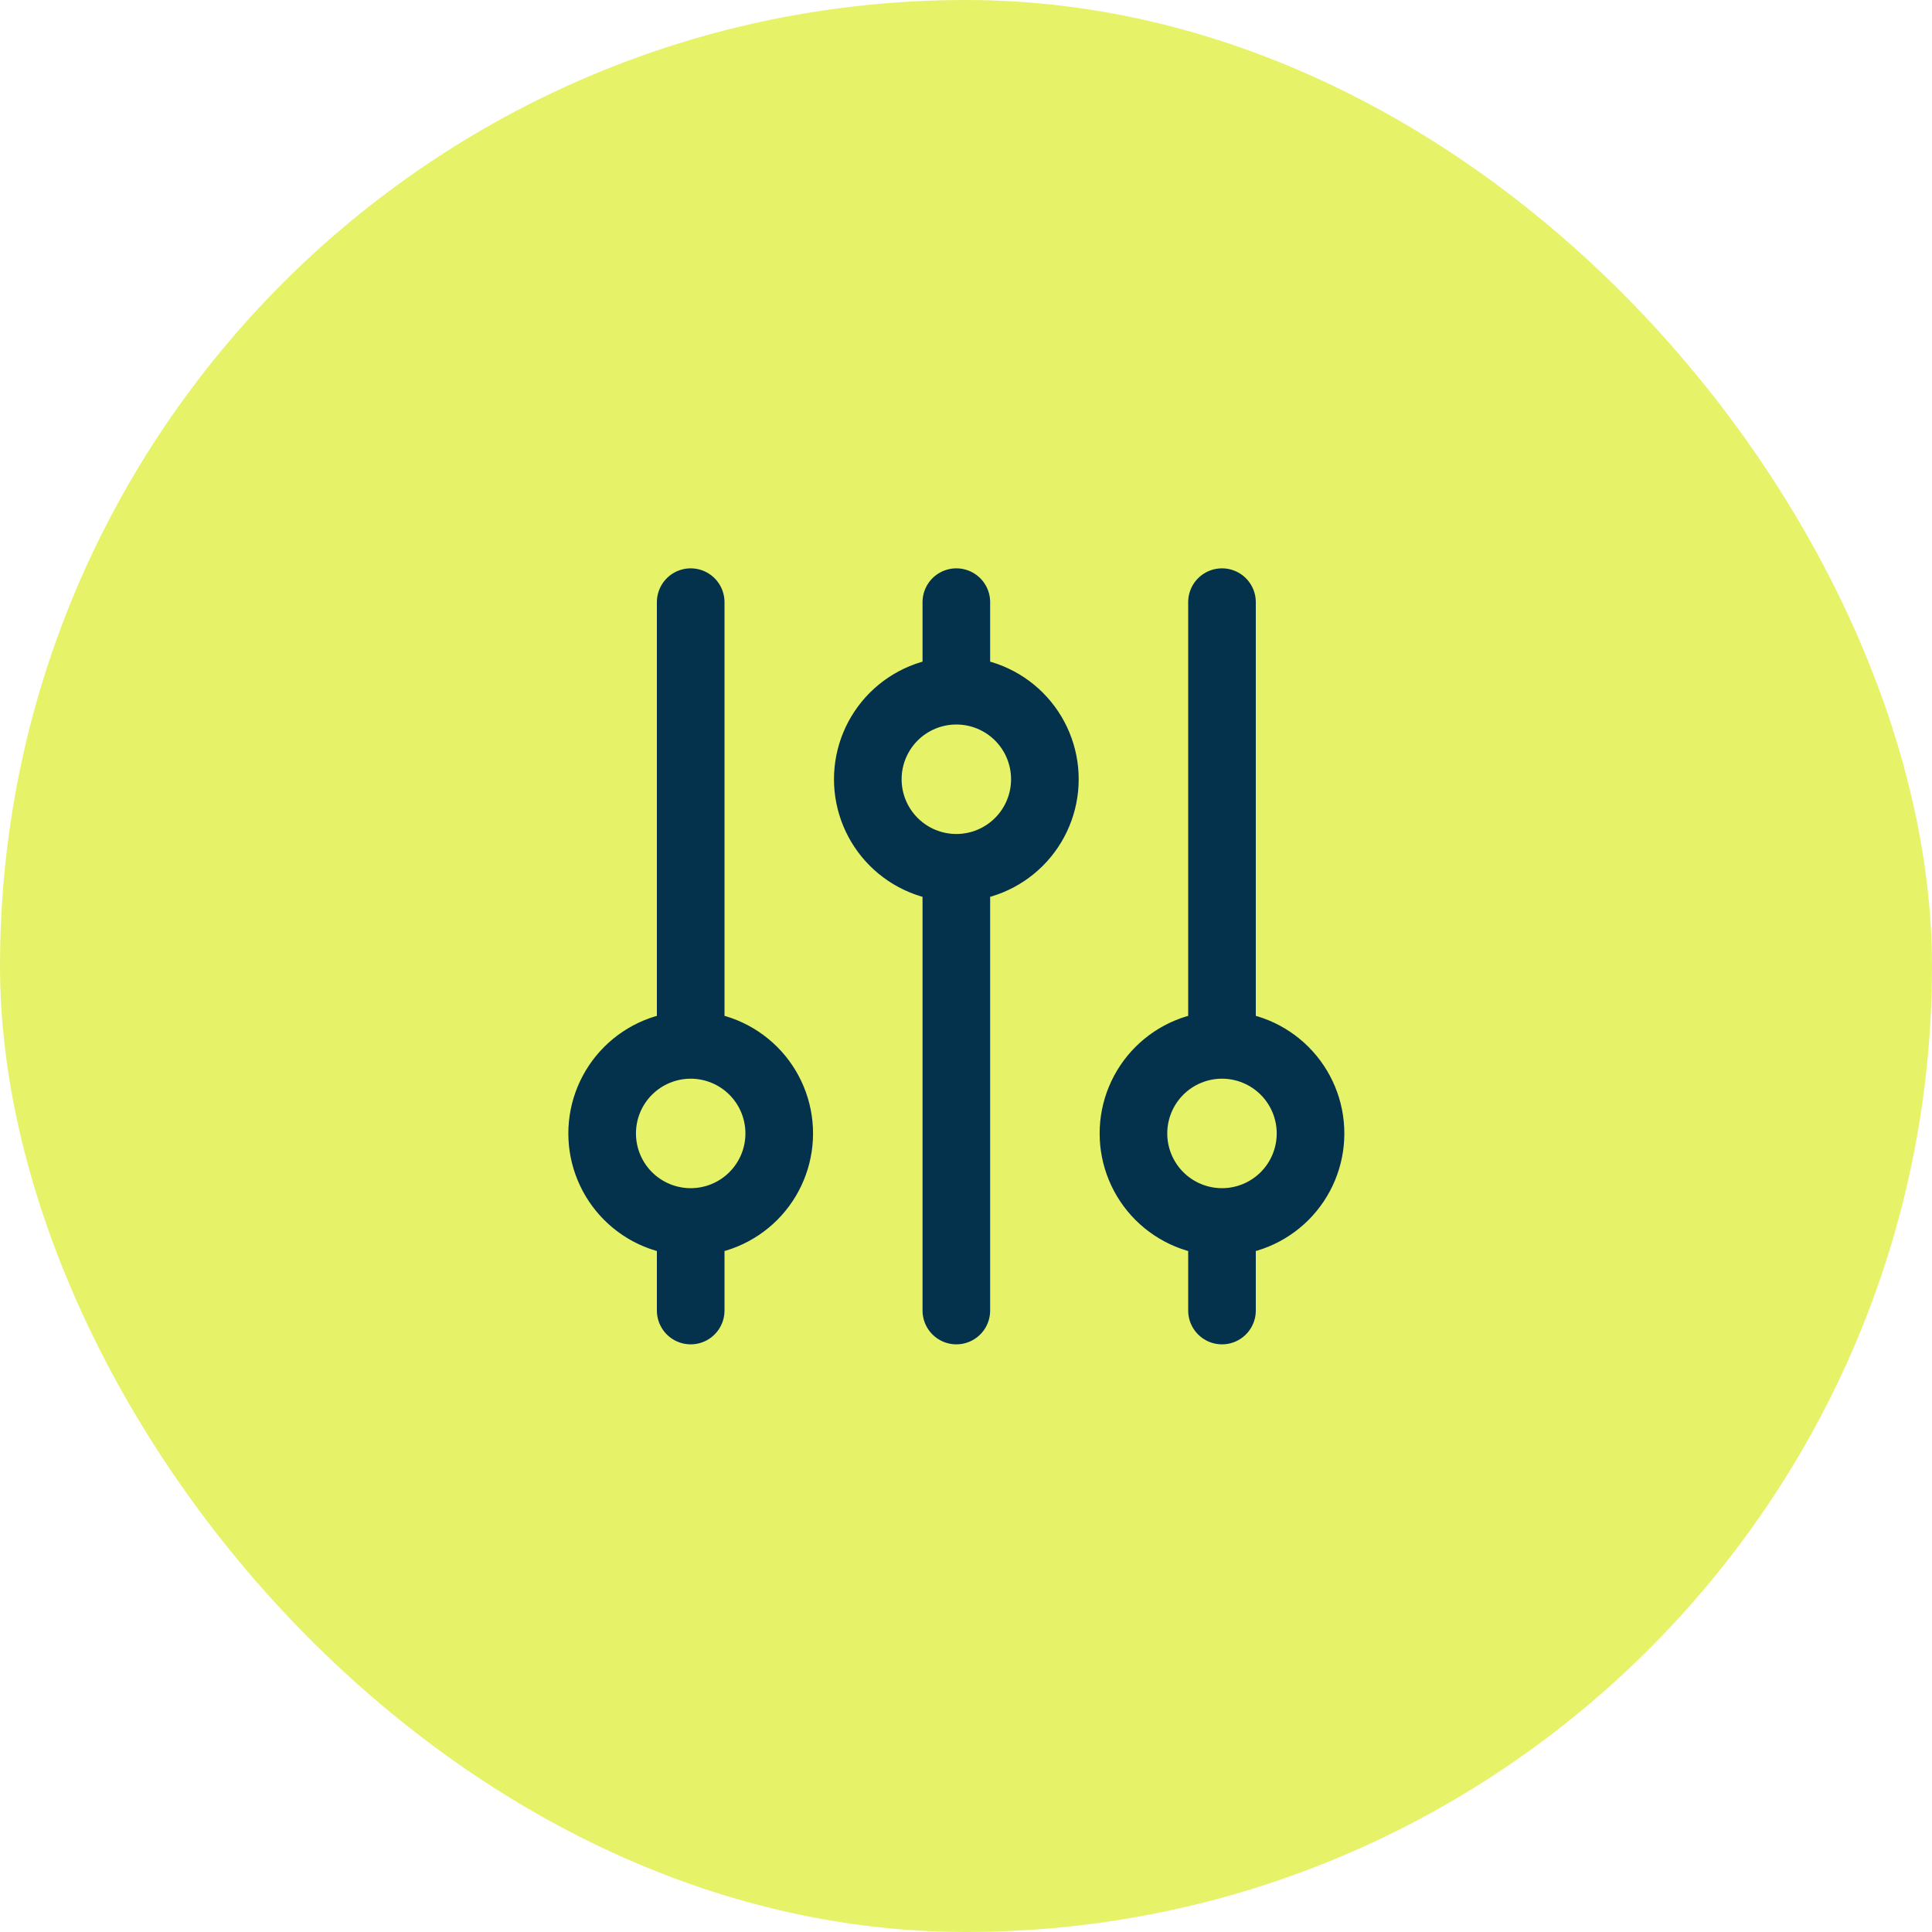
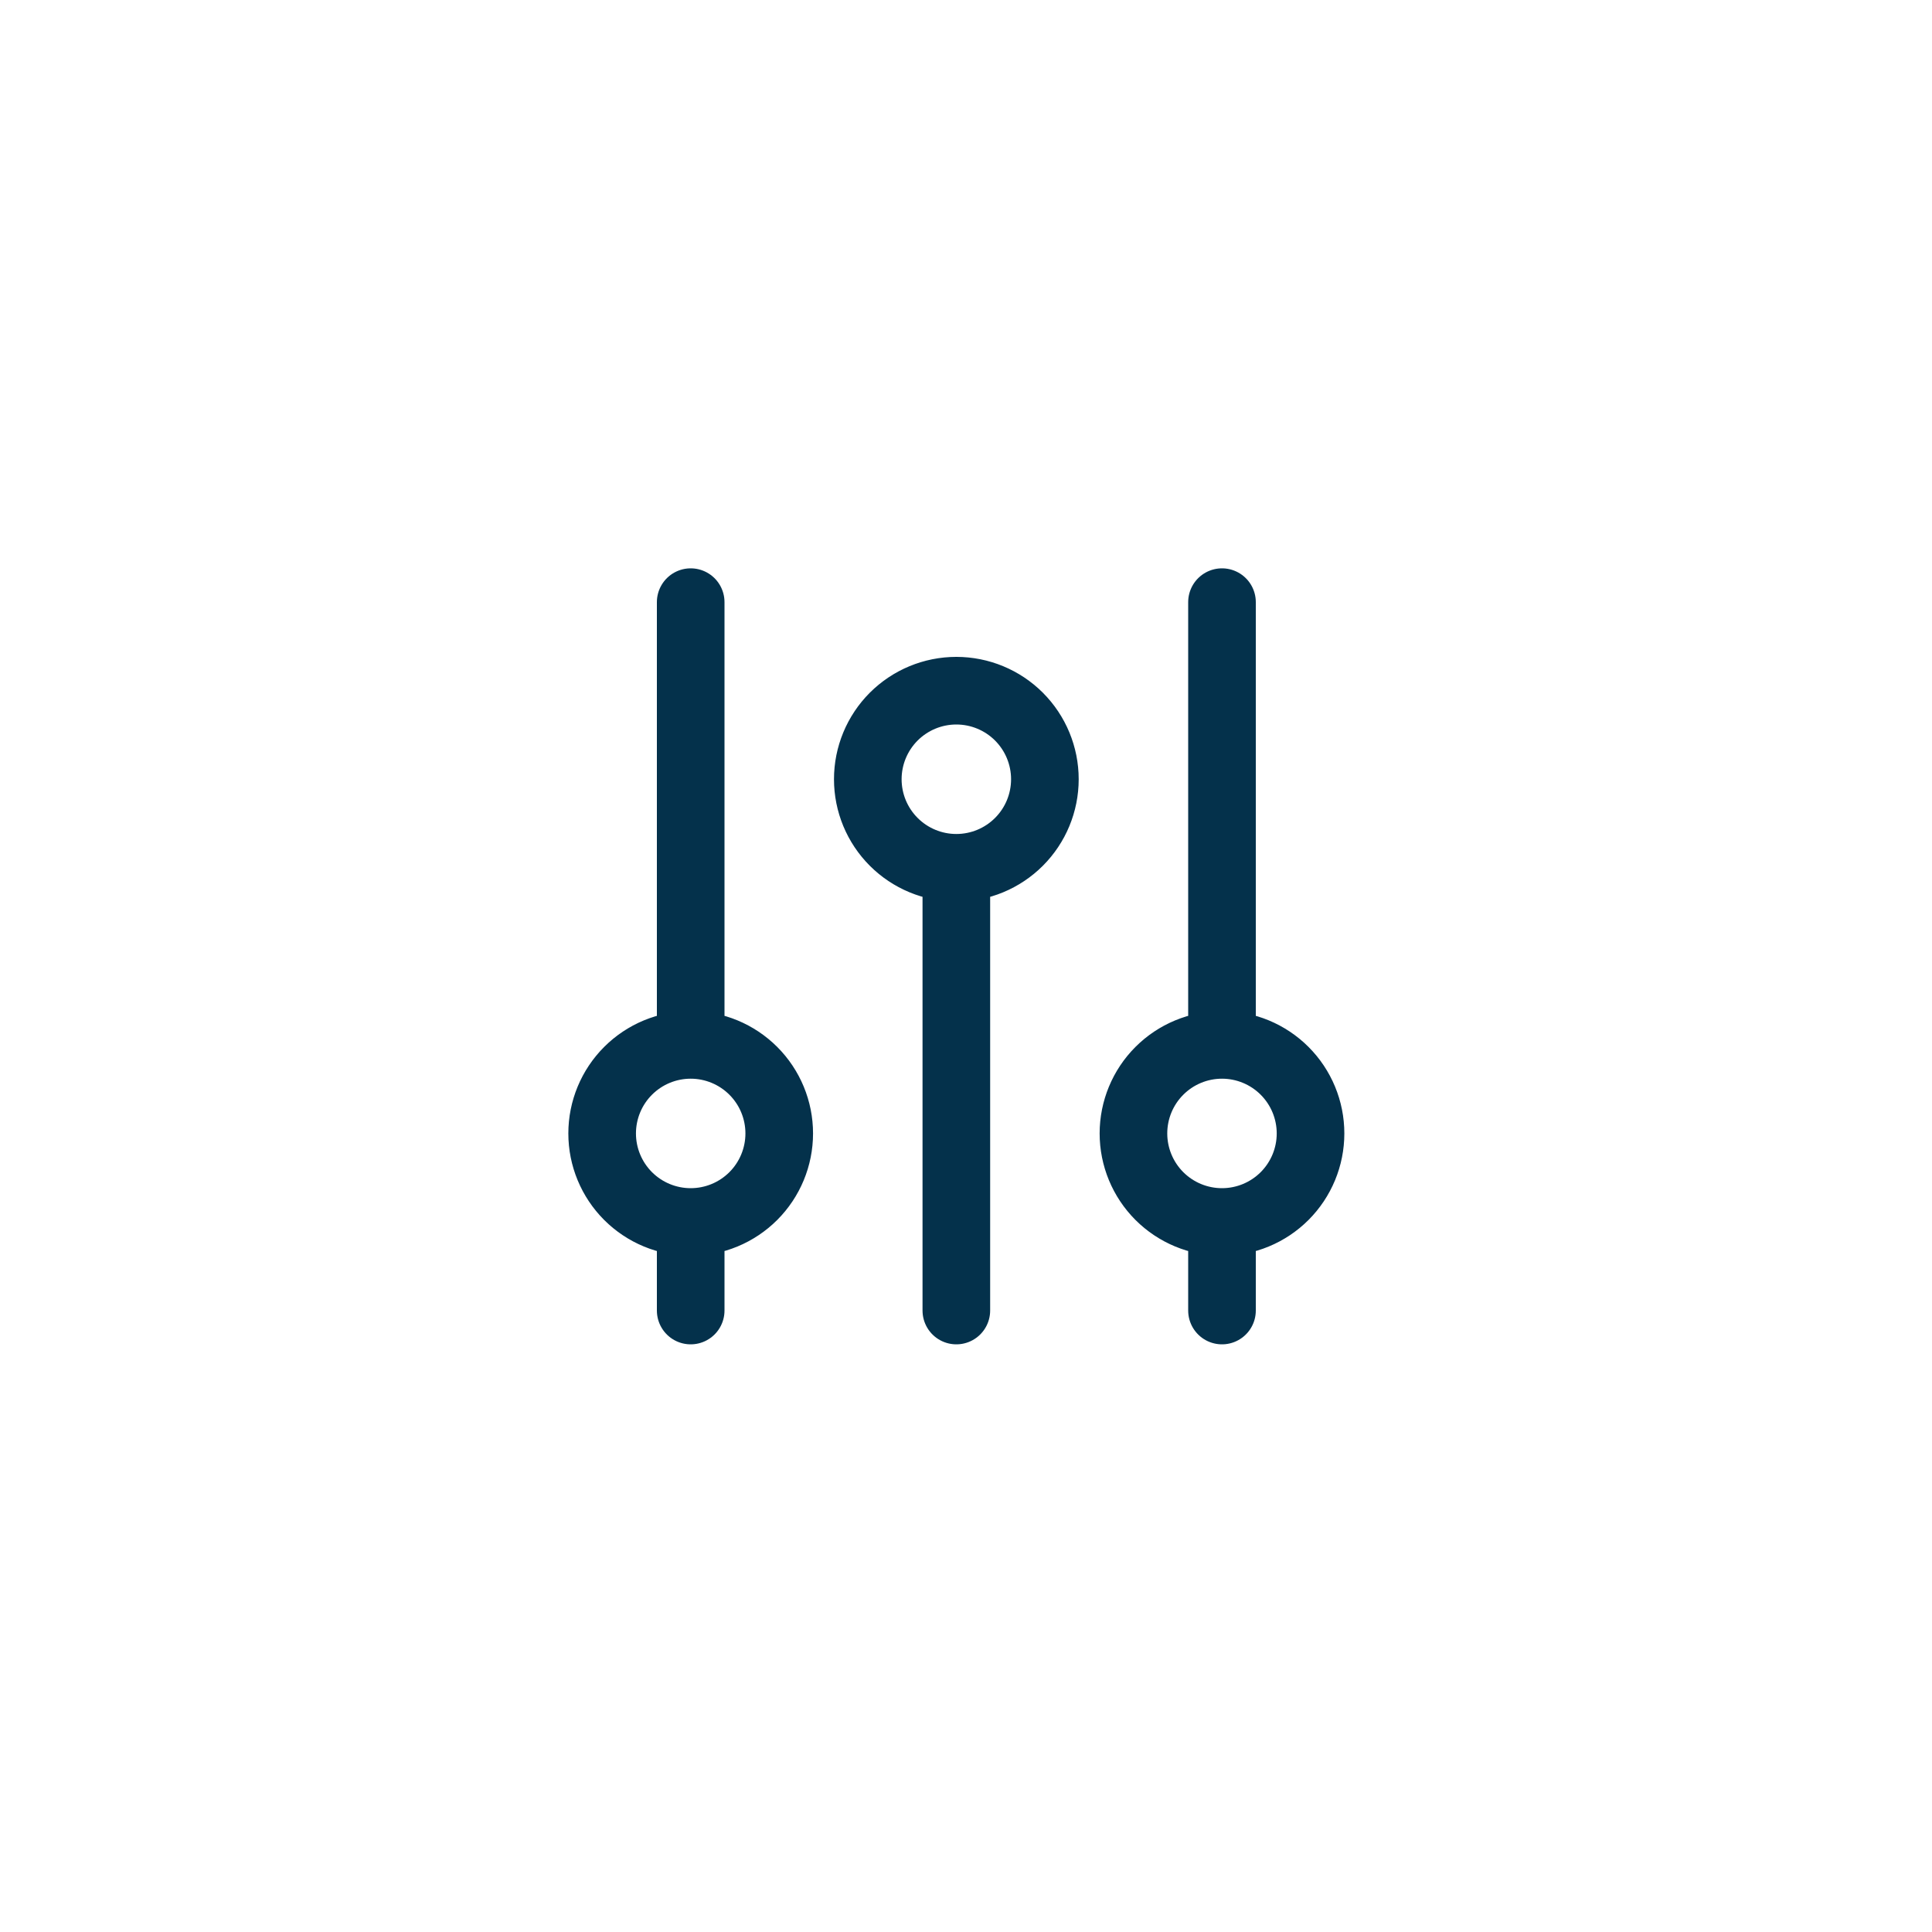
<svg xmlns="http://www.w3.org/2000/svg" width="100" height="100" viewBox="0 0 100 100" fill="none">
-   <rect width="100" height="100" rx="50" fill="#E6F369" />
-   <path d="M49.5 35.75V31.167M49.5 35.75C48.284 35.75 47.119 36.233 46.259 37.092C45.4 37.952 44.917 39.118 44.917 40.333C44.917 41.549 45.4 42.715 46.259 43.574C47.119 44.434 48.284 44.917 49.5 44.917M49.5 35.75C50.716 35.75 51.881 36.233 52.741 37.092C53.6 37.952 54.083 39.118 54.083 40.333C54.083 41.549 53.6 42.715 52.741 43.574C51.881 44.434 50.716 44.917 49.5 44.917M49.5 44.917V67.833M35.75 63.25C36.966 63.25 38.131 62.767 38.991 61.908C39.85 61.048 40.333 59.882 40.333 58.667C40.333 57.451 39.85 56.285 38.991 55.426C38.131 54.566 36.966 54.083 35.75 54.083M35.75 63.25C34.534 63.25 33.369 62.767 32.509 61.908C31.65 61.048 31.167 59.882 31.167 58.667C31.167 57.451 31.65 56.285 32.509 55.426C33.369 54.566 34.534 54.083 35.75 54.083M35.75 63.25V67.833M35.75 54.083V31.167M63.25 63.25C64.466 63.25 65.631 62.767 66.491 61.908C67.35 61.048 67.833 59.882 67.833 58.667C67.833 57.451 67.35 56.285 66.491 55.426C65.631 54.566 64.466 54.083 63.25 54.083M63.25 63.25C62.034 63.25 60.869 62.767 60.009 61.908C59.15 61.048 58.667 59.882 58.667 58.667C58.667 57.451 59.15 56.285 60.009 55.426C60.869 54.566 62.034 54.083 63.25 54.083M63.25 63.25V67.833M63.25 54.083V31.167" stroke="#04314B" stroke-width="3.5" stroke-linecap="round" stroke-linejoin="round" />
+   <path d="M49.5 35.75M49.5 35.75C48.284 35.75 47.119 36.233 46.259 37.092C45.4 37.952 44.917 39.118 44.917 40.333C44.917 41.549 45.4 42.715 46.259 43.574C47.119 44.434 48.284 44.917 49.5 44.917M49.5 35.75C50.716 35.75 51.881 36.233 52.741 37.092C53.6 37.952 54.083 39.118 54.083 40.333C54.083 41.549 53.6 42.715 52.741 43.574C51.881 44.434 50.716 44.917 49.5 44.917M49.5 44.917V67.833M35.75 63.25C36.966 63.25 38.131 62.767 38.991 61.908C39.85 61.048 40.333 59.882 40.333 58.667C40.333 57.451 39.85 56.285 38.991 55.426C38.131 54.566 36.966 54.083 35.75 54.083M35.75 63.25C34.534 63.25 33.369 62.767 32.509 61.908C31.65 61.048 31.167 59.882 31.167 58.667C31.167 57.451 31.65 56.285 32.509 55.426C33.369 54.566 34.534 54.083 35.75 54.083M35.75 63.25V67.833M35.75 54.083V31.167M63.25 63.25C64.466 63.25 65.631 62.767 66.491 61.908C67.35 61.048 67.833 59.882 67.833 58.667C67.833 57.451 67.35 56.285 66.491 55.426C65.631 54.566 64.466 54.083 63.25 54.083M63.25 63.25C62.034 63.25 60.869 62.767 60.009 61.908C59.15 61.048 58.667 59.882 58.667 58.667C58.667 57.451 59.15 56.285 60.009 55.426C60.869 54.566 62.034 54.083 63.25 54.083M63.25 63.25V67.833M63.25 54.083V31.167" stroke="#04314B" stroke-width="3.5" stroke-linecap="round" stroke-linejoin="round" />
</svg>